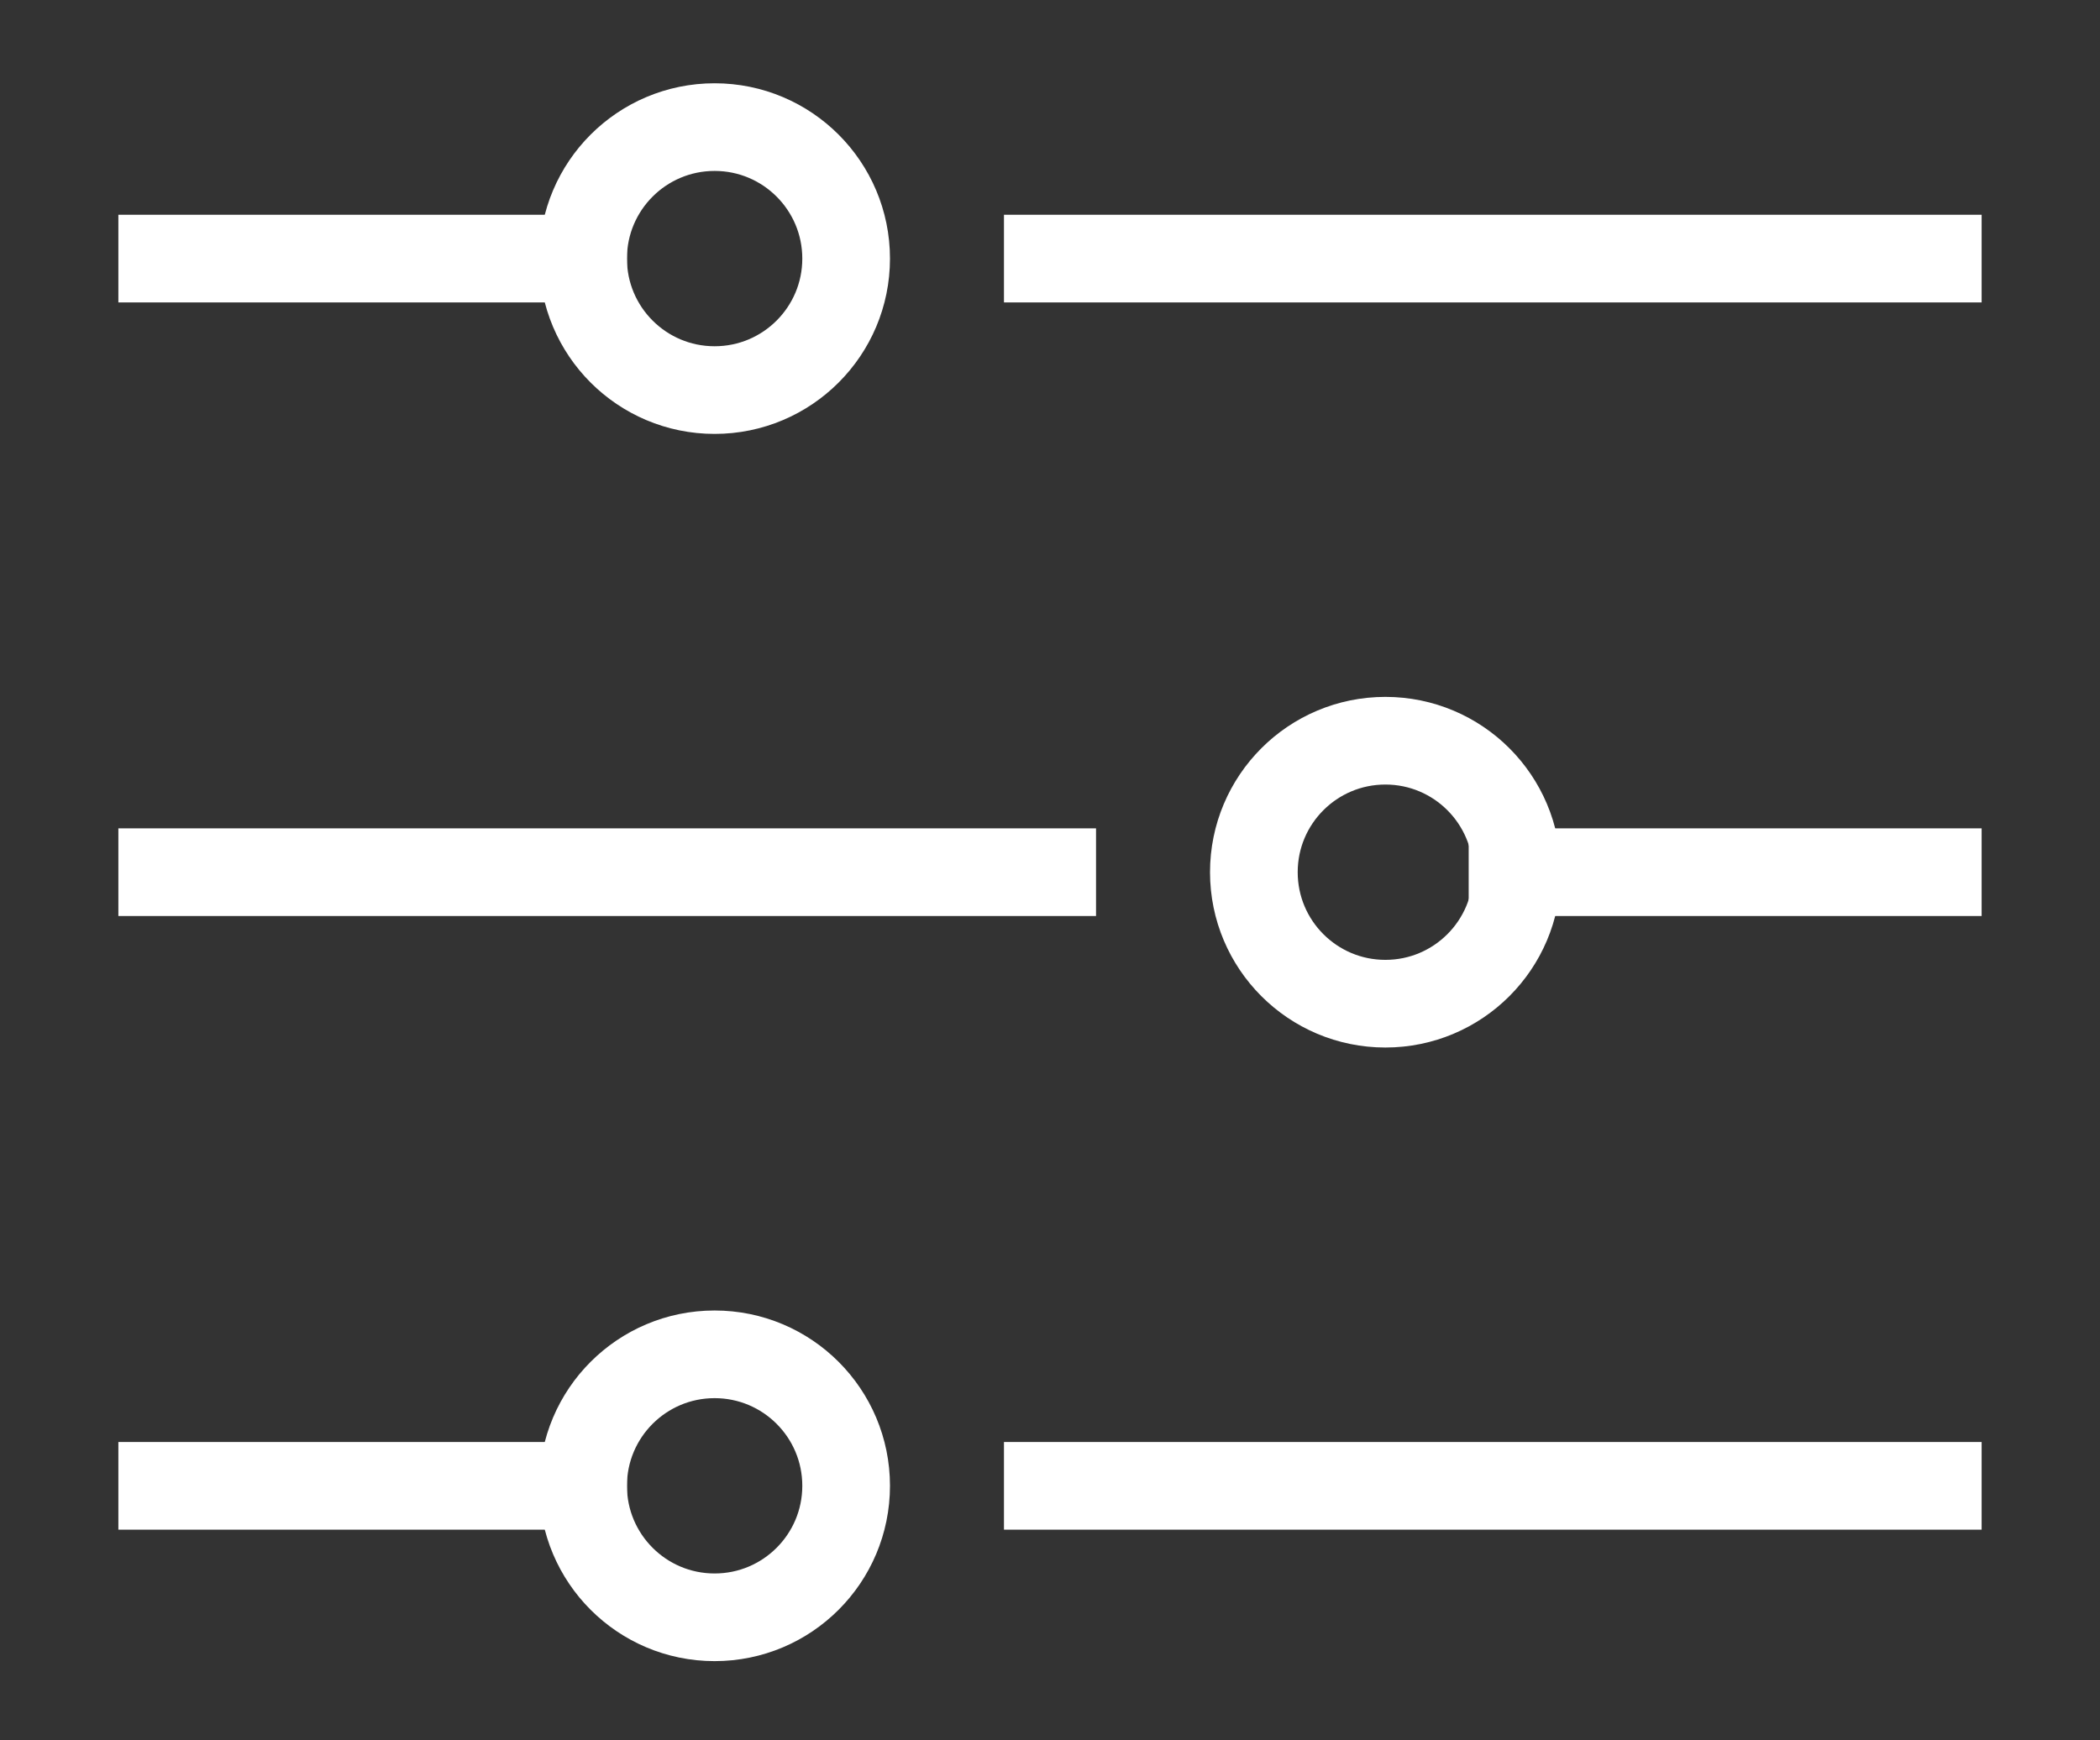
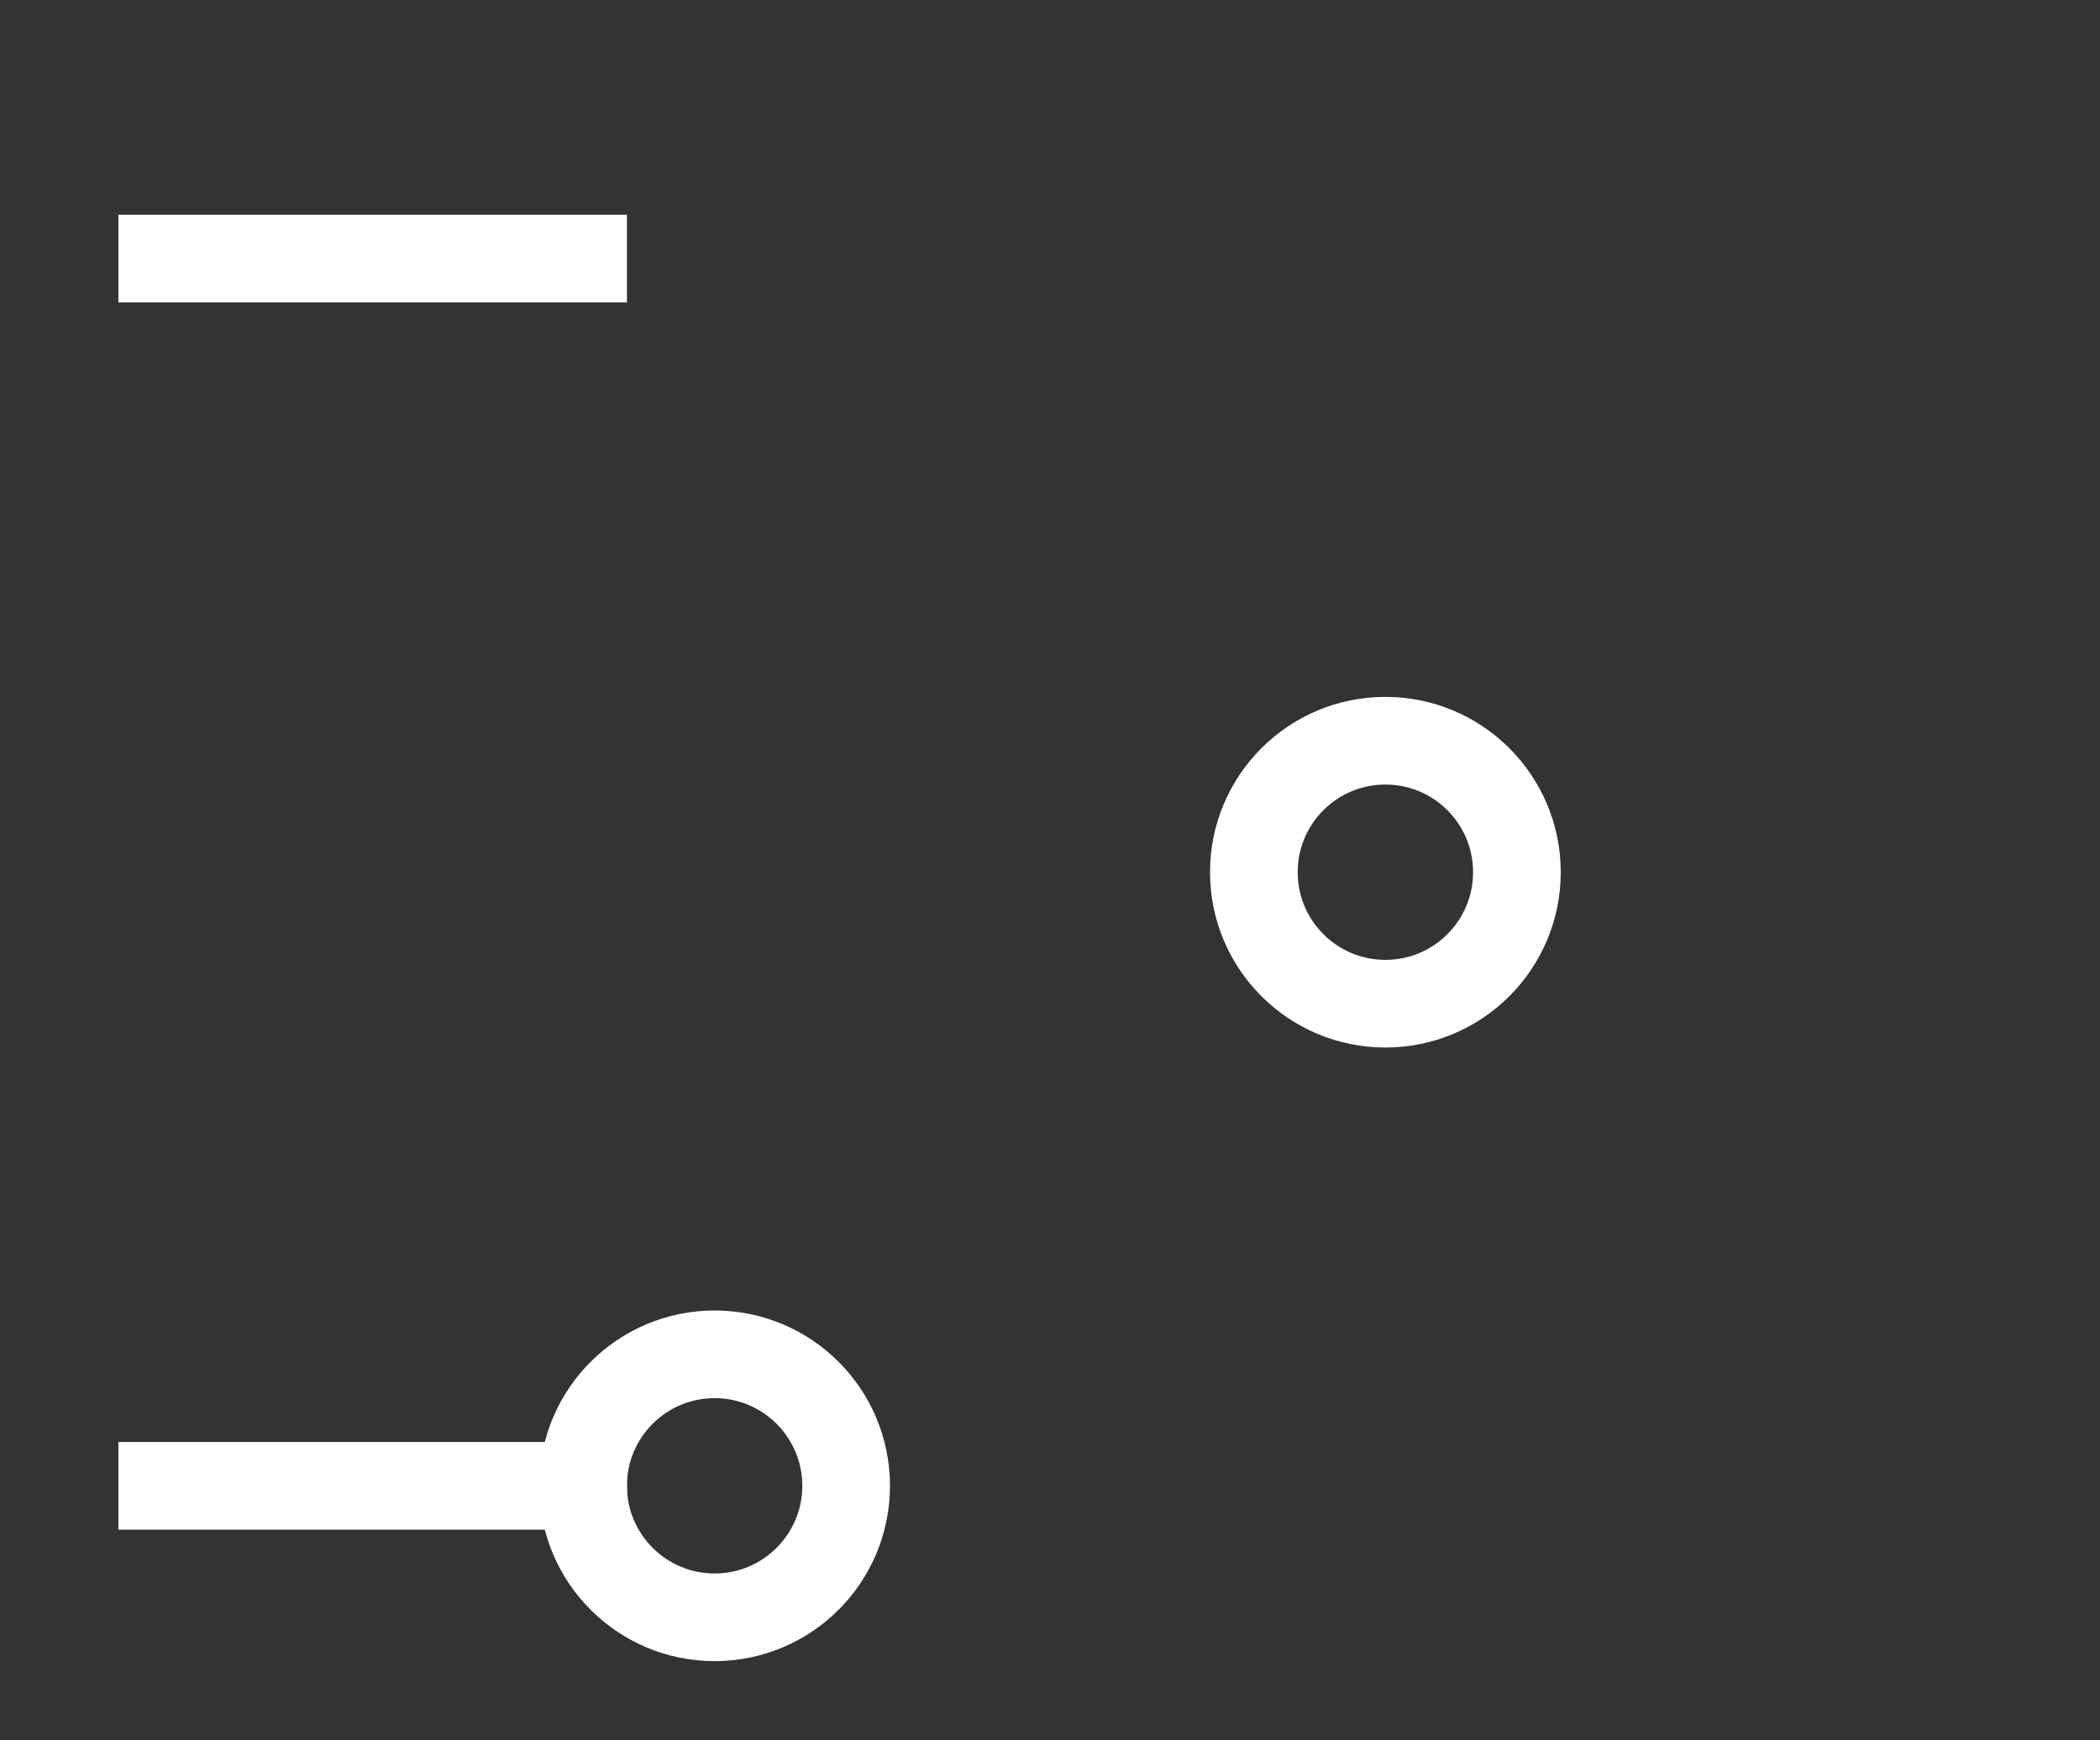
<svg xmlns="http://www.w3.org/2000/svg" version="1.1" id="Layer_1" x="0px" y="0px" viewBox="0 0 47.9 39.7" style="enable-background:new 0 0 47.9 39.7;" xml:space="preserve">
  <rect x="0" y="0" width="47.9" height="39.7" fill="#333333" stroke="none" />
  <style type="text/css">
	.st0{fill:none;stroke:#FFFFFF;stroke-width:2;stroke-linecap:square;stroke-linejoin:round;stroke-miterlimit:10;}
</style>
  <g>
    <line class="st0" x1="3.7" y1="5.9" x2="13.3" y2="5.9" />
    <path class="st0" d="M29.4,5.9" />
-     <line class="st0" x1="23.9" y1="5.9" x2="44.2" y2="5.9" />
-     <circle class="st0" cx="16.3" cy="5.9" r="3" />
    <line class="st0" x1="3.7" y1="33.9" x2="13.3" y2="33.9" />
    <path class="st0" d="M29.4,33.9" />
-     <line class="st0" x1="23.9" y1="33.9" x2="44.2" y2="33.9" />
    <circle class="st0" cx="16.3" cy="33.9" r="3" />
-     <line class="st0" x1="44.2" y1="19.9" x2="34.5" y2="19.9" />
-     <line class="st0" x1="24" y1="19.9" x2="3.7" y2="19.9" />
    <circle class="st0" cx="31.6" cy="19.9" r="3" />
  </g>
</svg>